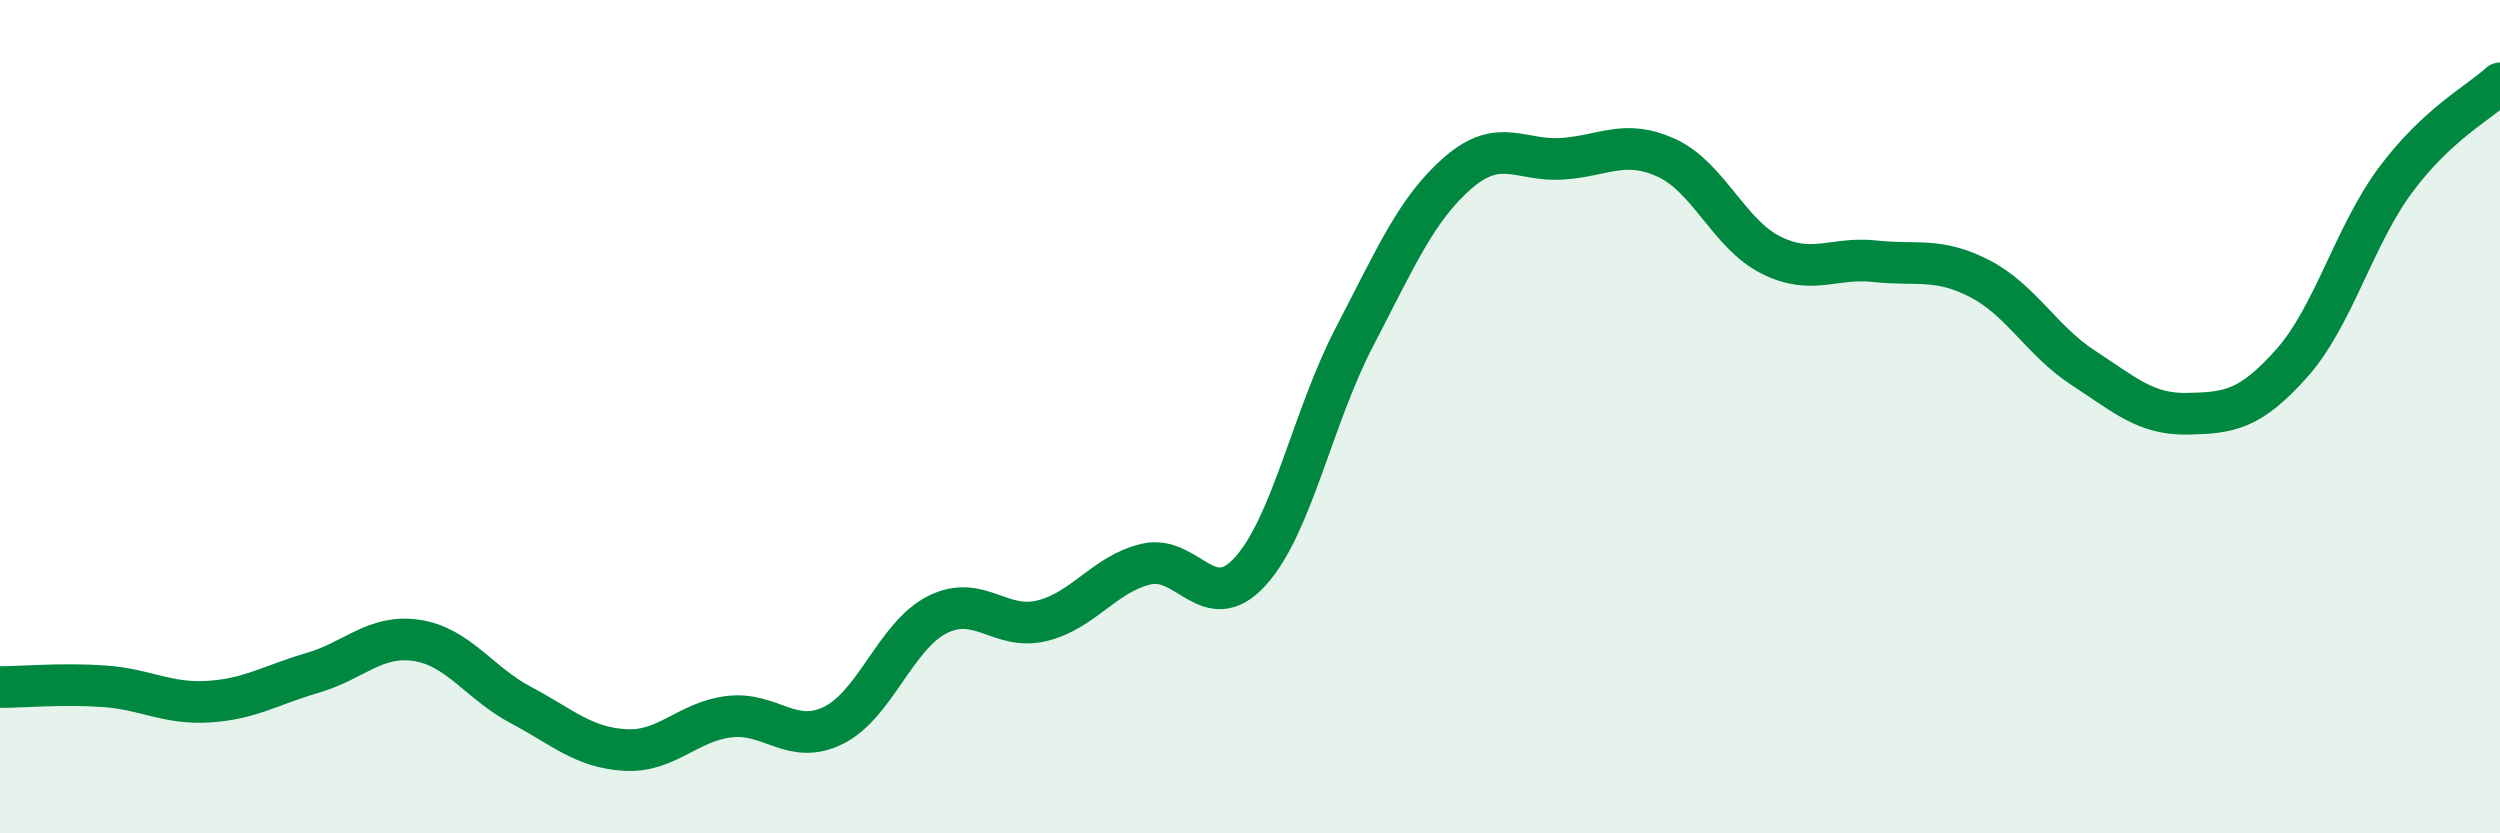
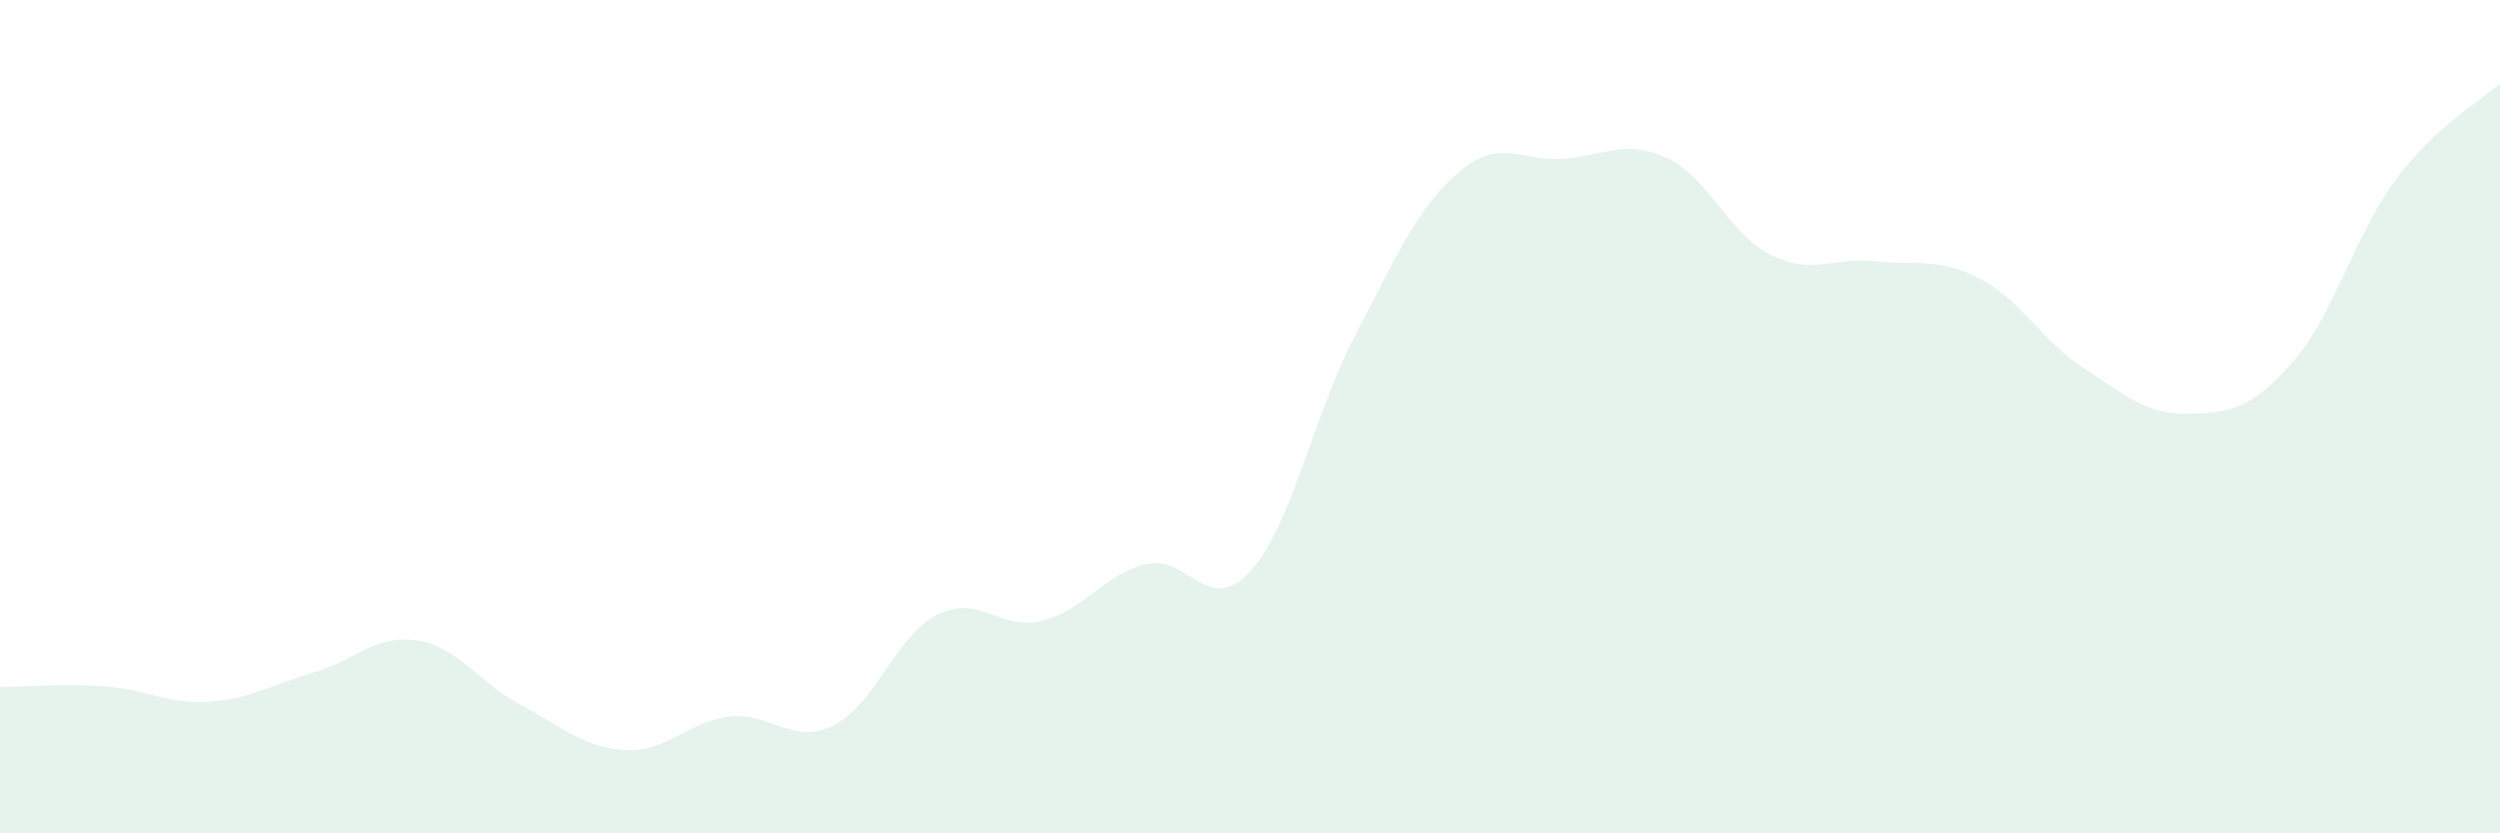
<svg xmlns="http://www.w3.org/2000/svg" width="60" height="20" viewBox="0 0 60 20">
  <path d="M 0,16.49 C 0.5,16.49 1.5,16.4 2.5,16.47 C 3.5,16.54 4,16.9 5,16.84 C 6,16.78 6.5,16.44 7.5,16.15 C 8.5,15.86 9,15.22 10,15.37 C 11,15.52 11.5,16.39 12.5,16.92 C 13.5,17.45 14,17.94 15,18 C 16,18.06 16.5,17.32 17.5,17.2 C 18.5,17.08 19,17.9 20,17.41 C 21,16.92 21.5,15.25 22.5,14.75 C 23.5,14.25 24,15.14 25,14.9 C 26,14.66 26.5,13.78 27.5,13.54 C 28.5,13.3 29,14.81 30,13.72 C 31,12.63 31.5,10.02 32.5,8.1 C 33.5,6.18 34,5 35,4.14 C 36,3.28 36.5,3.88 37.5,3.81 C 38.5,3.74 39,3.33 40,3.79 C 41,4.25 41.5,5.62 42.5,6.12 C 43.5,6.62 44,6.16 45,6.27 C 46,6.38 46.5,6.17 47.5,6.68 C 48.5,7.19 49,8.18 50,8.83 C 51,9.48 51.5,9.95 52.5,9.93 C 53.5,9.91 54,9.84 55,8.72 C 56,7.6 56.5,5.65 57.5,4.31 C 58.5,2.97 59.5,2.46 60,2L60 20L0 20Z" fill="#008740" opacity="0.1" stroke-linecap="round" stroke-linejoin="round" />
-   <path d="M 0,16.49 C 0.5,16.49 1.5,16.4 2.5,16.47 C 3.5,16.54 4,16.9 5,16.84 C 6,16.78 6.5,16.44 7.5,16.15 C 8.5,15.86 9,15.22 10,15.37 C 11,15.52 11.5,16.39 12.5,16.92 C 13.5,17.45 14,17.94 15,18 C 16,18.06 16.5,17.32 17.5,17.2 C 18.5,17.08 19,17.9 20,17.41 C 21,16.92 21.5,15.25 22.5,14.75 C 23.5,14.25 24,15.14 25,14.9 C 26,14.66 26.5,13.78 27.5,13.54 C 28.5,13.3 29,14.81 30,13.72 C 31,12.63 31.5,10.02 32.5,8.1 C 33.5,6.18 34,5 35,4.14 C 36,3.28 36.5,3.88 37.5,3.81 C 38.5,3.74 39,3.33 40,3.79 C 41,4.25 41.5,5.62 42.5,6.12 C 43.5,6.62 44,6.16 45,6.27 C 46,6.38 46.5,6.17 47.5,6.68 C 48.5,7.19 49,8.18 50,8.83 C 51,9.48 51.5,9.95 52.5,9.93 C 53.5,9.91 54,9.84 55,8.72 C 56,7.6 56.5,5.65 57.5,4.31 C 58.5,2.97 59.5,2.46 60,2" stroke="#008740" stroke-width="1" fill="none" stroke-linecap="round" stroke-linejoin="round" />
</svg>